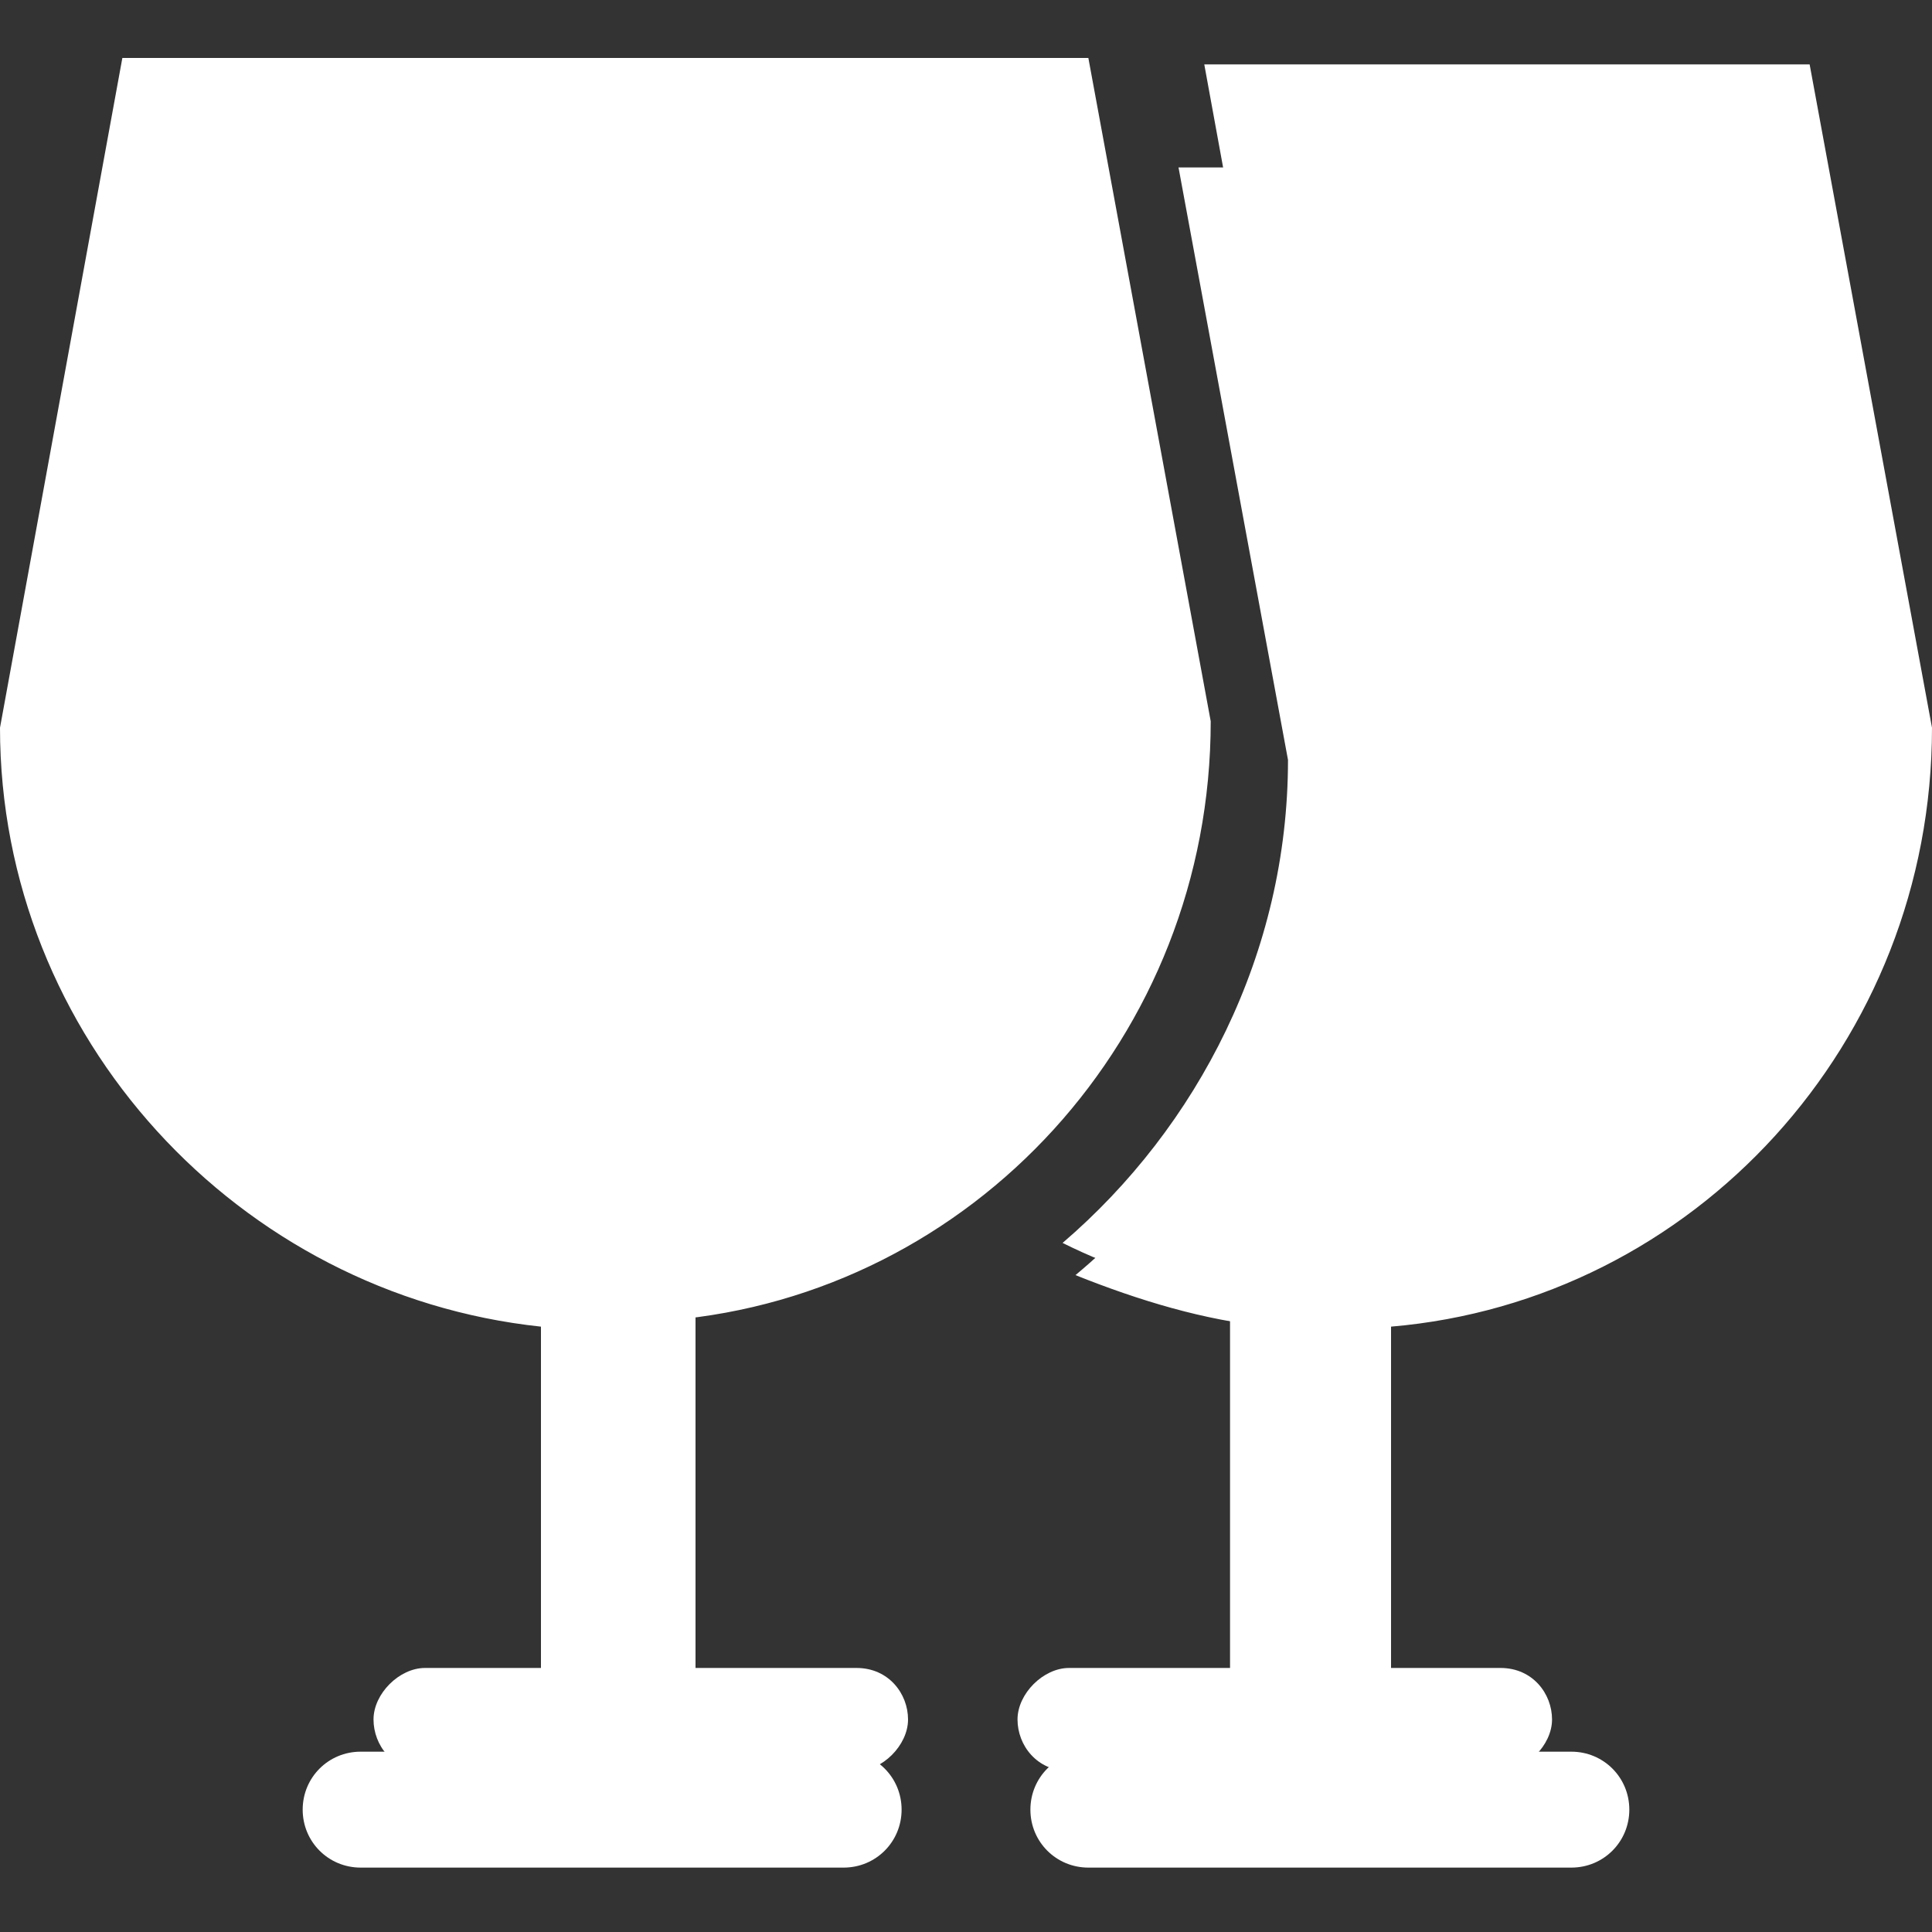
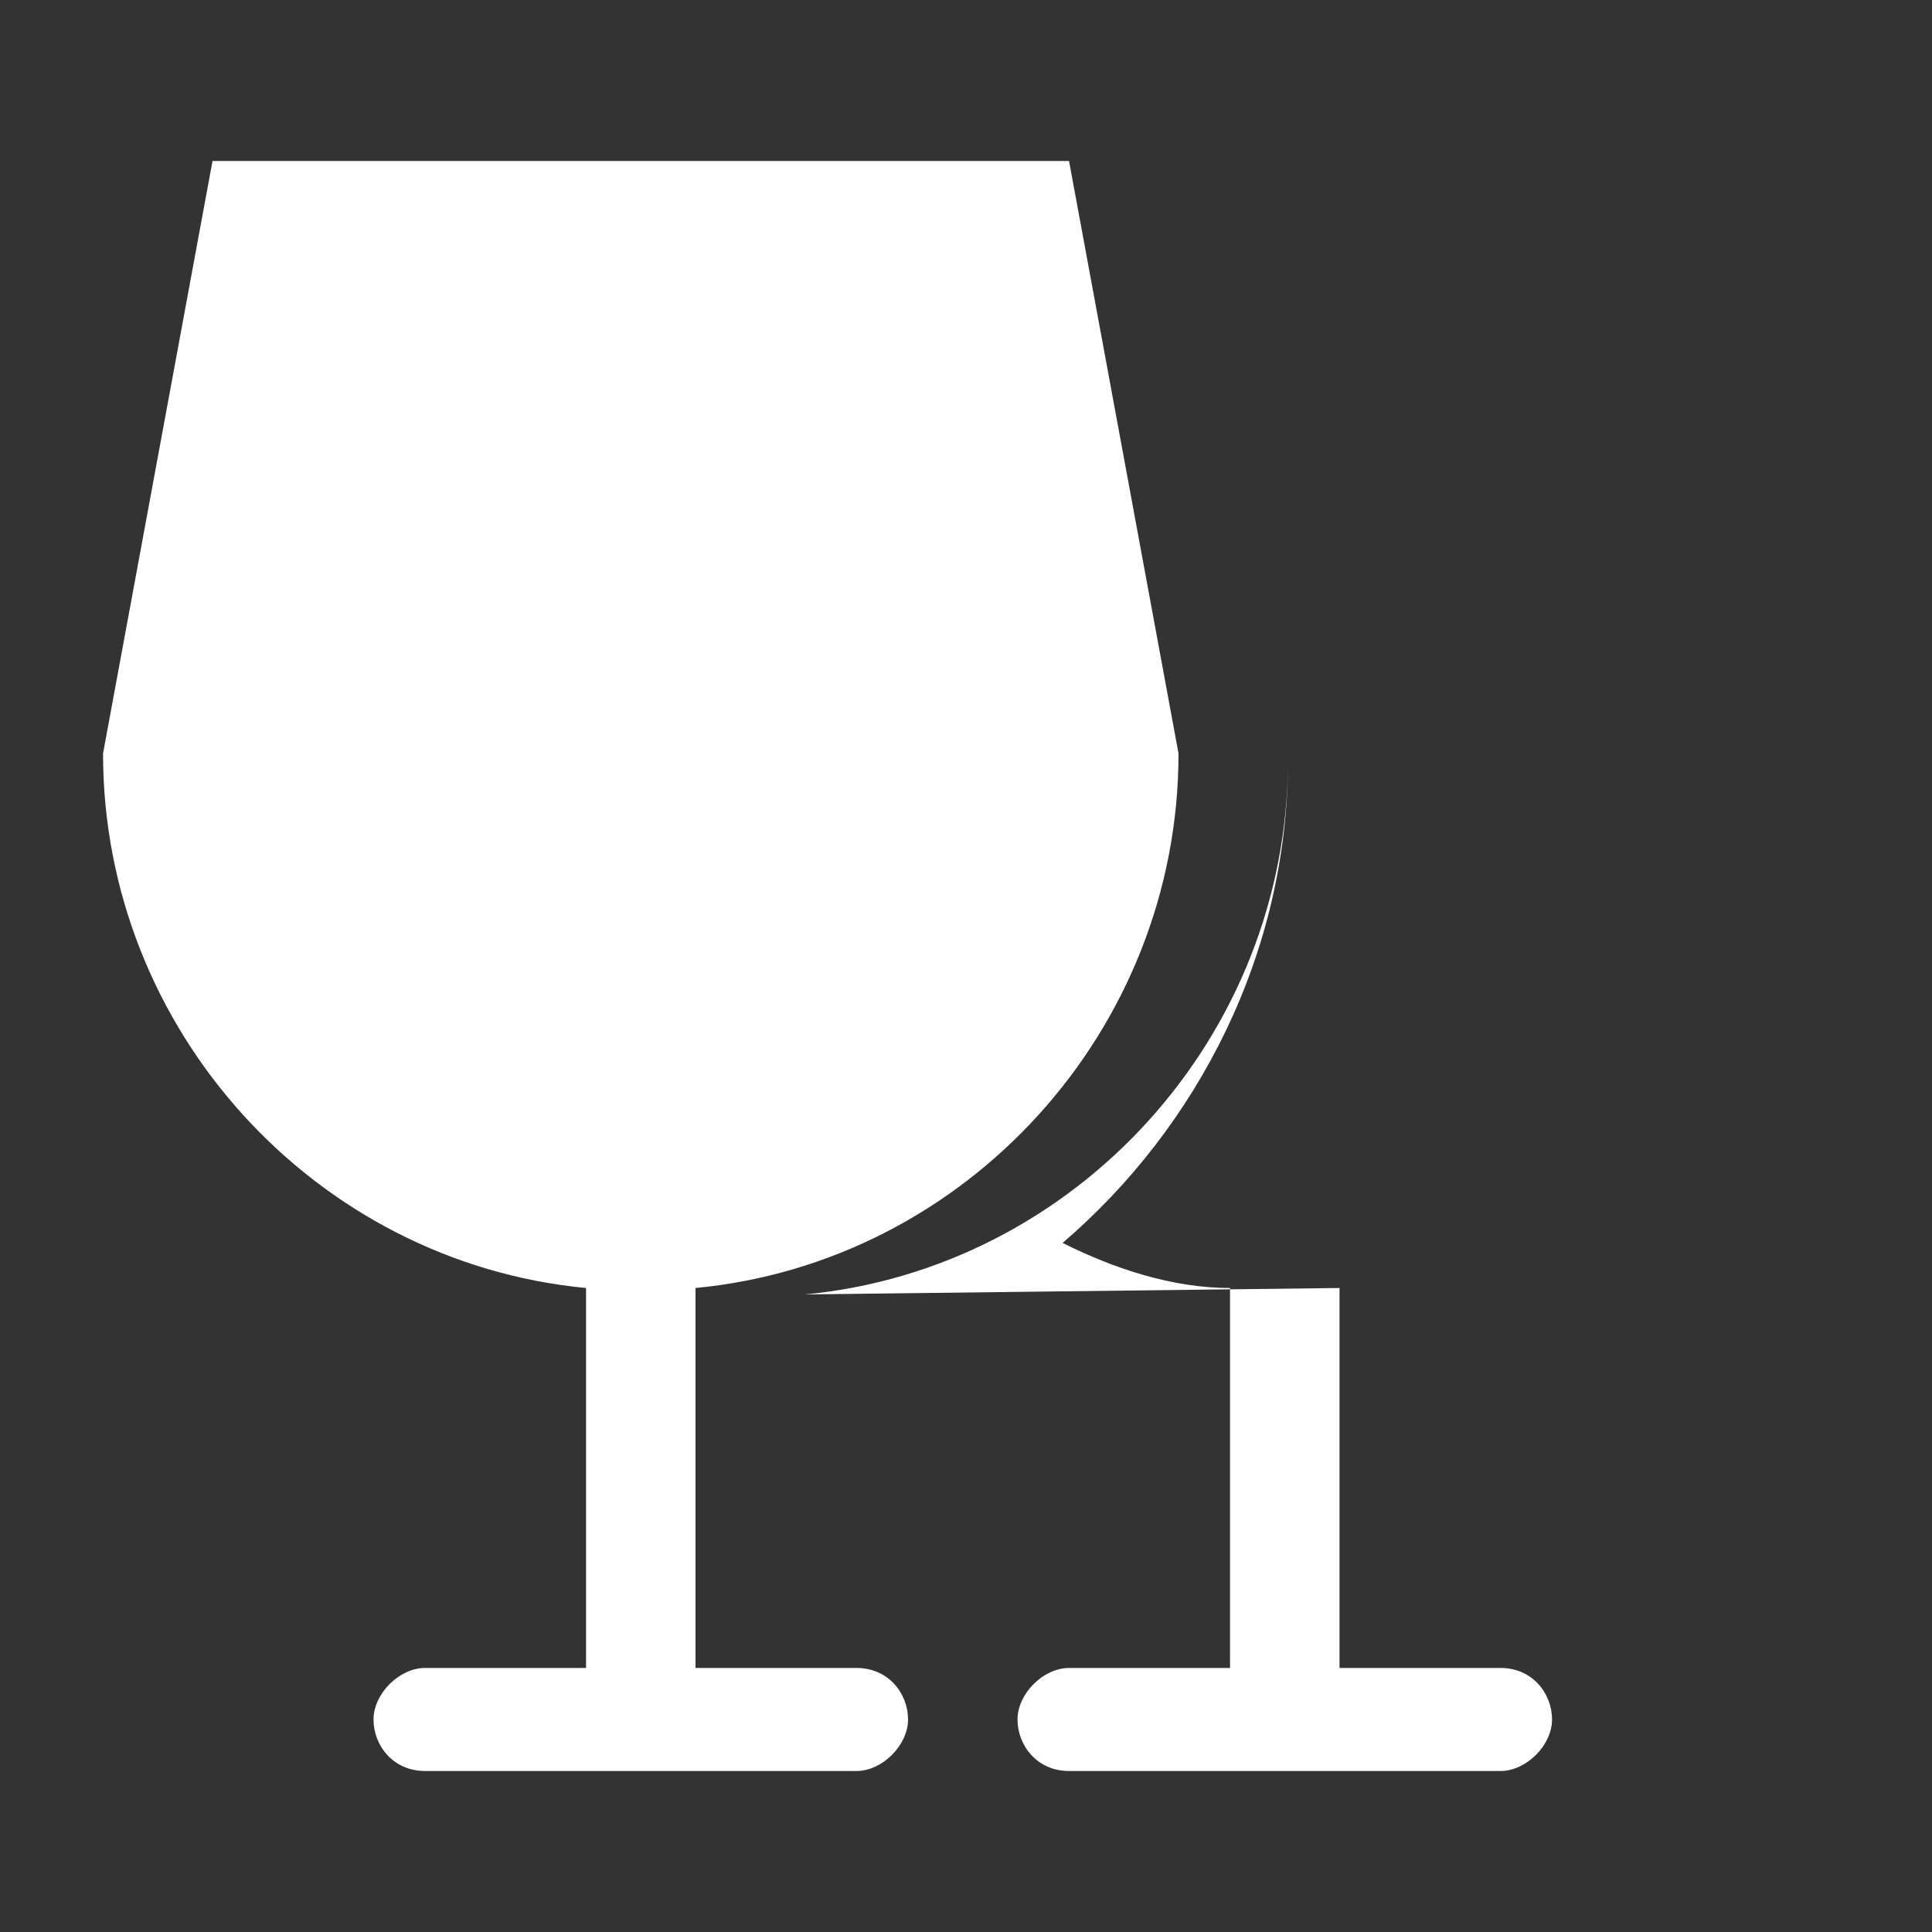
<svg xmlns="http://www.w3.org/2000/svg" id="Layer_1" version="1.1" viewBox="0 0 30 30">
  <rect x="0" y="0" width="30" height="30" fill="#333333" stroke="none" />
  <defs>
    <style> .st0 { fill: #fff; } </style>
  </defs>
-   <path class="st0" d="M20.8,20v5.9h2.5c.5,0,.8.4.8.8s-.4.8-.8.8h-6.7c-.5,0-.8-.4-.8-.8s.4-.8.8-.8h2.5v-5.9c-.9,0-1.8-.3-2.6-.7,2.1-1.8,3.5-4.5,3.5-7.5l-1.7-9.2h8.4l1.7,9.2c0,4.3-3.3,7.9-7.5,8.3ZM10.8,20v5.9h2.5c.5,0,.8.4.8.8s-.4.8-.8.8h-6.7c-.5,0-.8-.4-.8-.8s.4-.8.8-.8h2.5v-5.9c-4.2-.4-7.5-4-7.5-8.3L3.3,2.5h13.3l1.7,9.2c0,4.3-3.3,7.9-7.5,8.3Z" />
-   <path class="st0" d="M21.6,20.6v6.6h2.8c.5,0,.9.4.9.9s-.4.9-.9.9h-7.5c-.5,0-.9-.4-.9-.9s.4-.9.9-.9h2.8v-6.6c-1-.1-2-.4-3-.8,2.4-2,3.9-5.1,3.9-8.4l-1.9-10.4h9.4l1.9,10.3c0,4.9-3.7,8.9-8.4,9.3ZM10.3,20.6v6.6h2.8c.5,0,.9.4.9.9s-.4.9-.9.9h-7.5c-.5,0-.9-.4-.9-.9s.4-.9.9-.9h2.8v-6.6C3.7,20.1,0,16.1,0,11.3L1.9.9h15l1.9,10.3c0,4.9-3.7,8.9-8.4,9.3Z" />
+   <path class="st0" d="M20.8,20v5.9h2.5c.5,0,.8.4.8.8s-.4.8-.8.8h-6.7c-.5,0-.8-.4-.8-.8s.4-.8.8-.8h2.5v-5.9c-.9,0-1.8-.3-2.6-.7,2.1-1.8,3.5-4.5,3.5-7.5l-1.7-9.2l1.7,9.2c0,4.3-3.3,7.9-7.5,8.3ZM10.8,20v5.9h2.5c.5,0,.8.4.8.8s-.4.8-.8.8h-6.7c-.5,0-.8-.4-.8-.8s.4-.8.8-.8h2.5v-5.9c-4.2-.4-7.5-4-7.5-8.3L3.3,2.5h13.3l1.7,9.2c0,4.3-3.3,7.9-7.5,8.3Z" />
</svg>